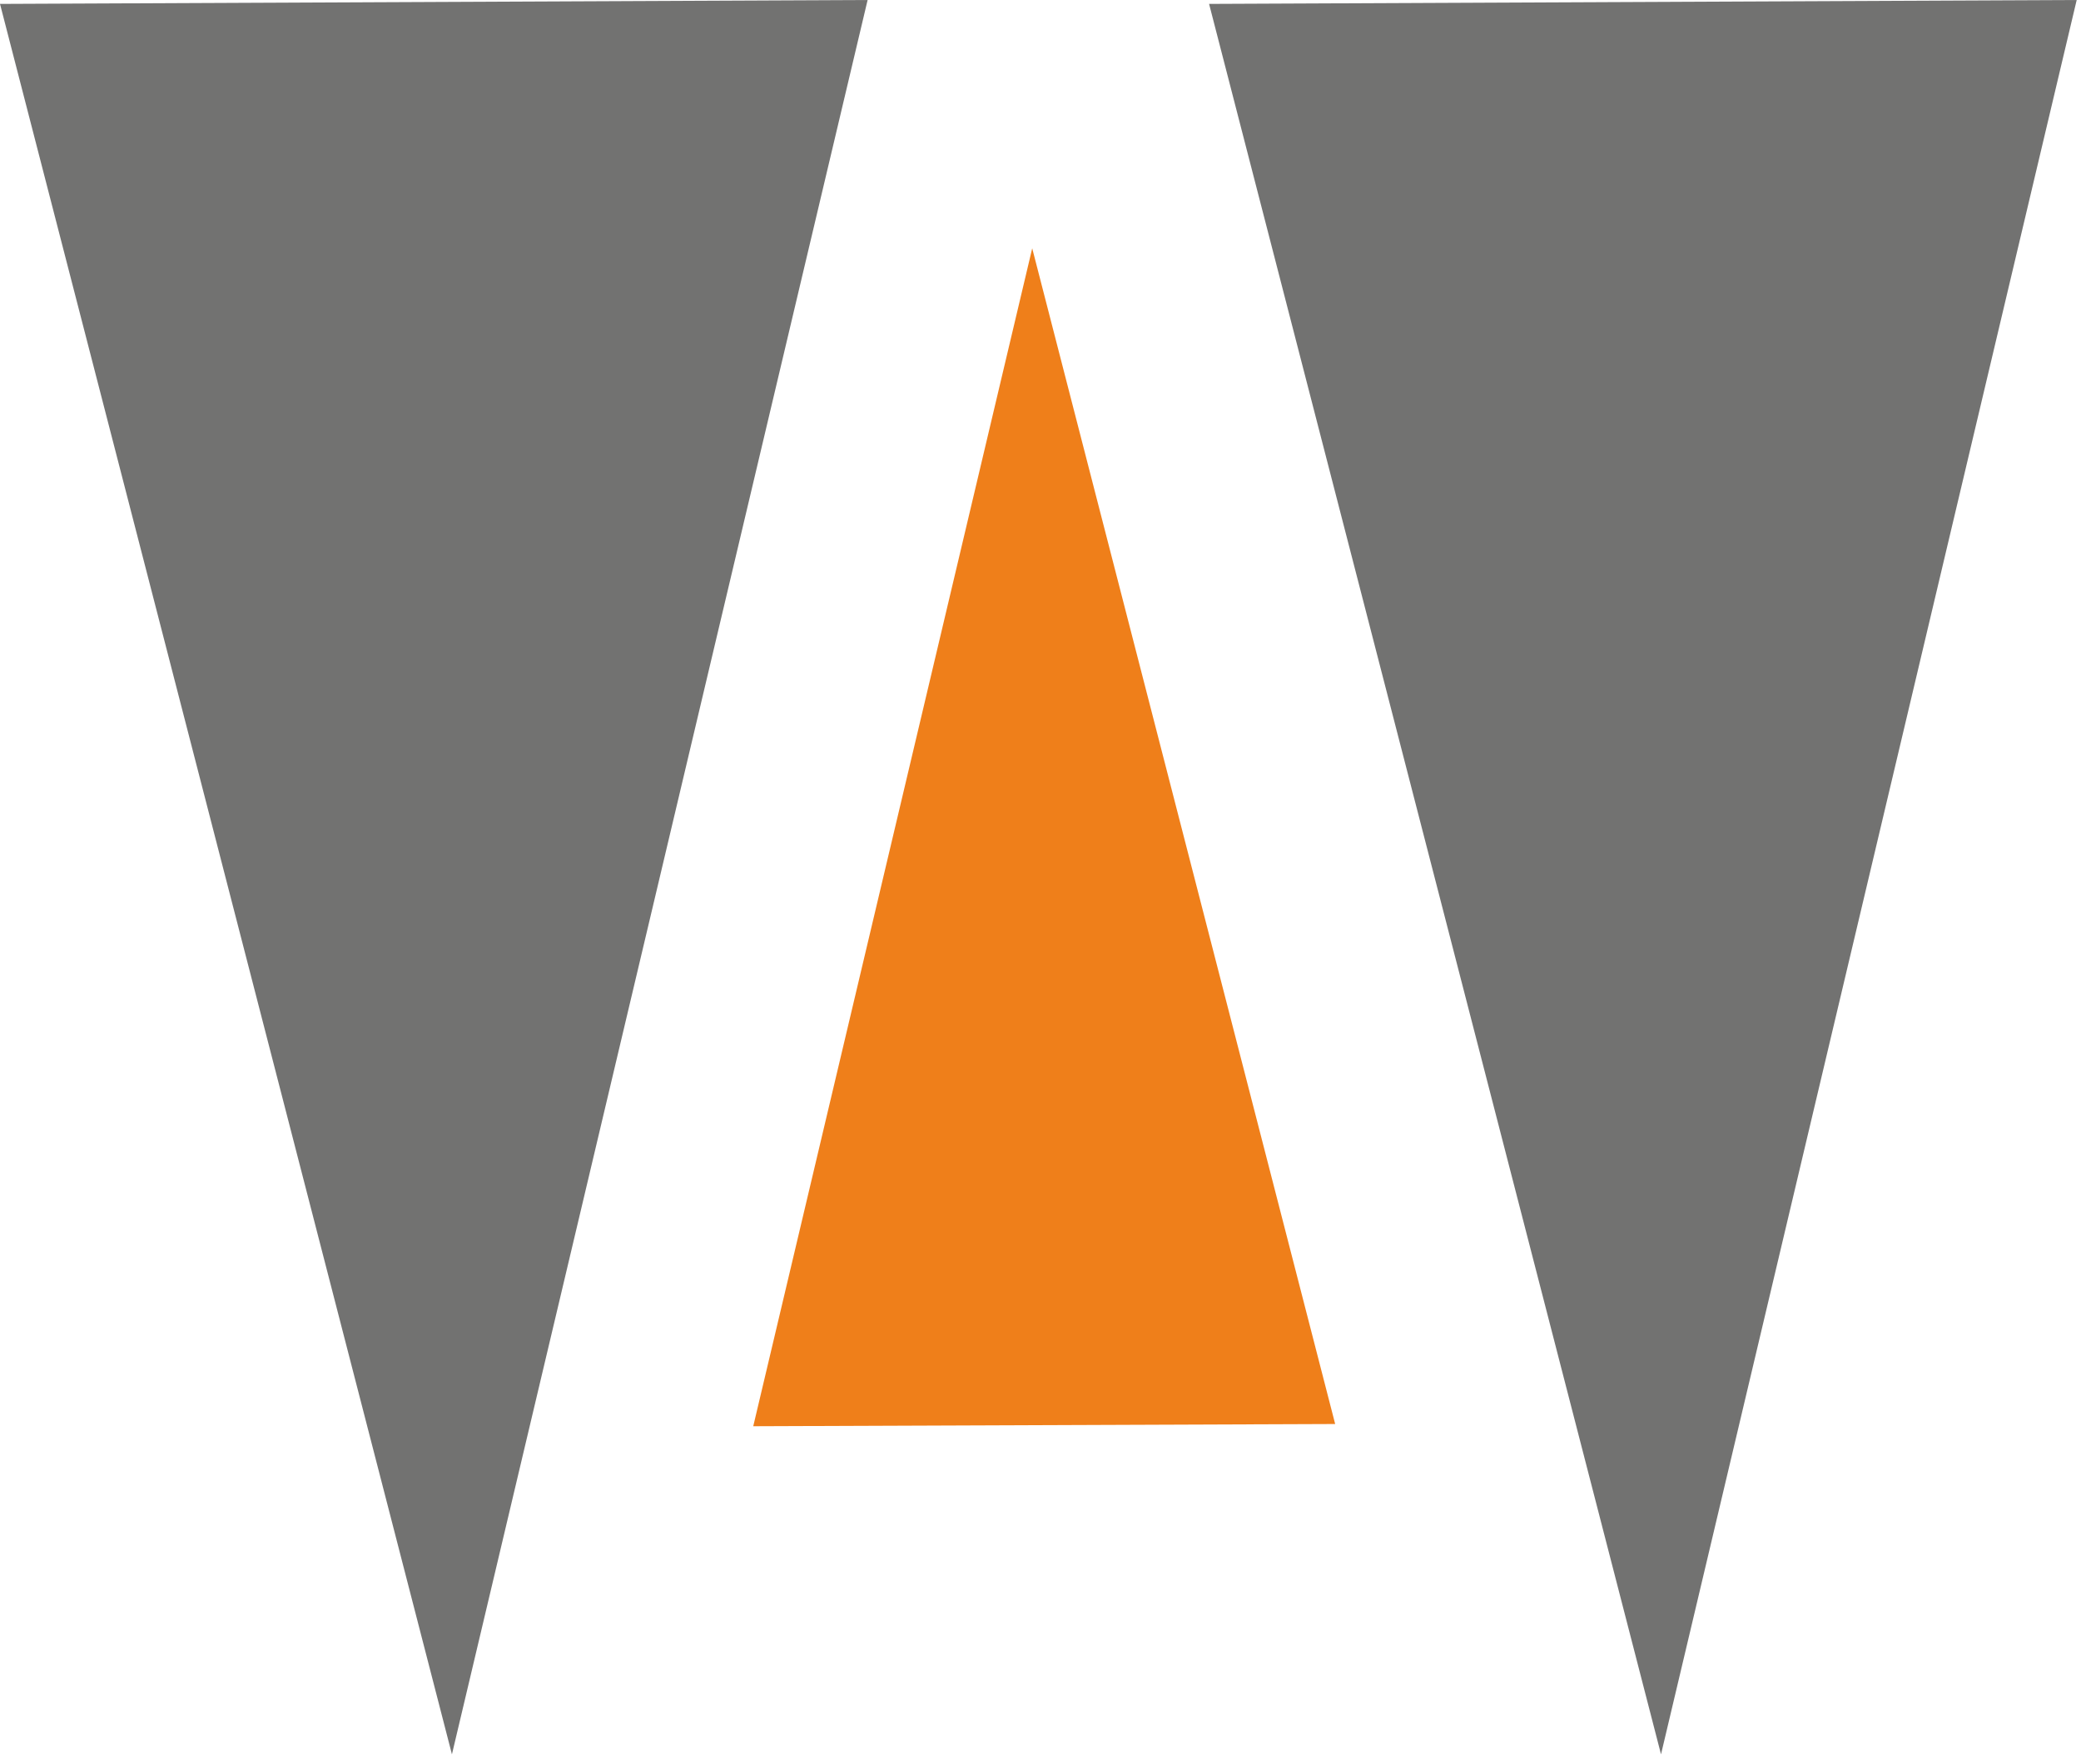
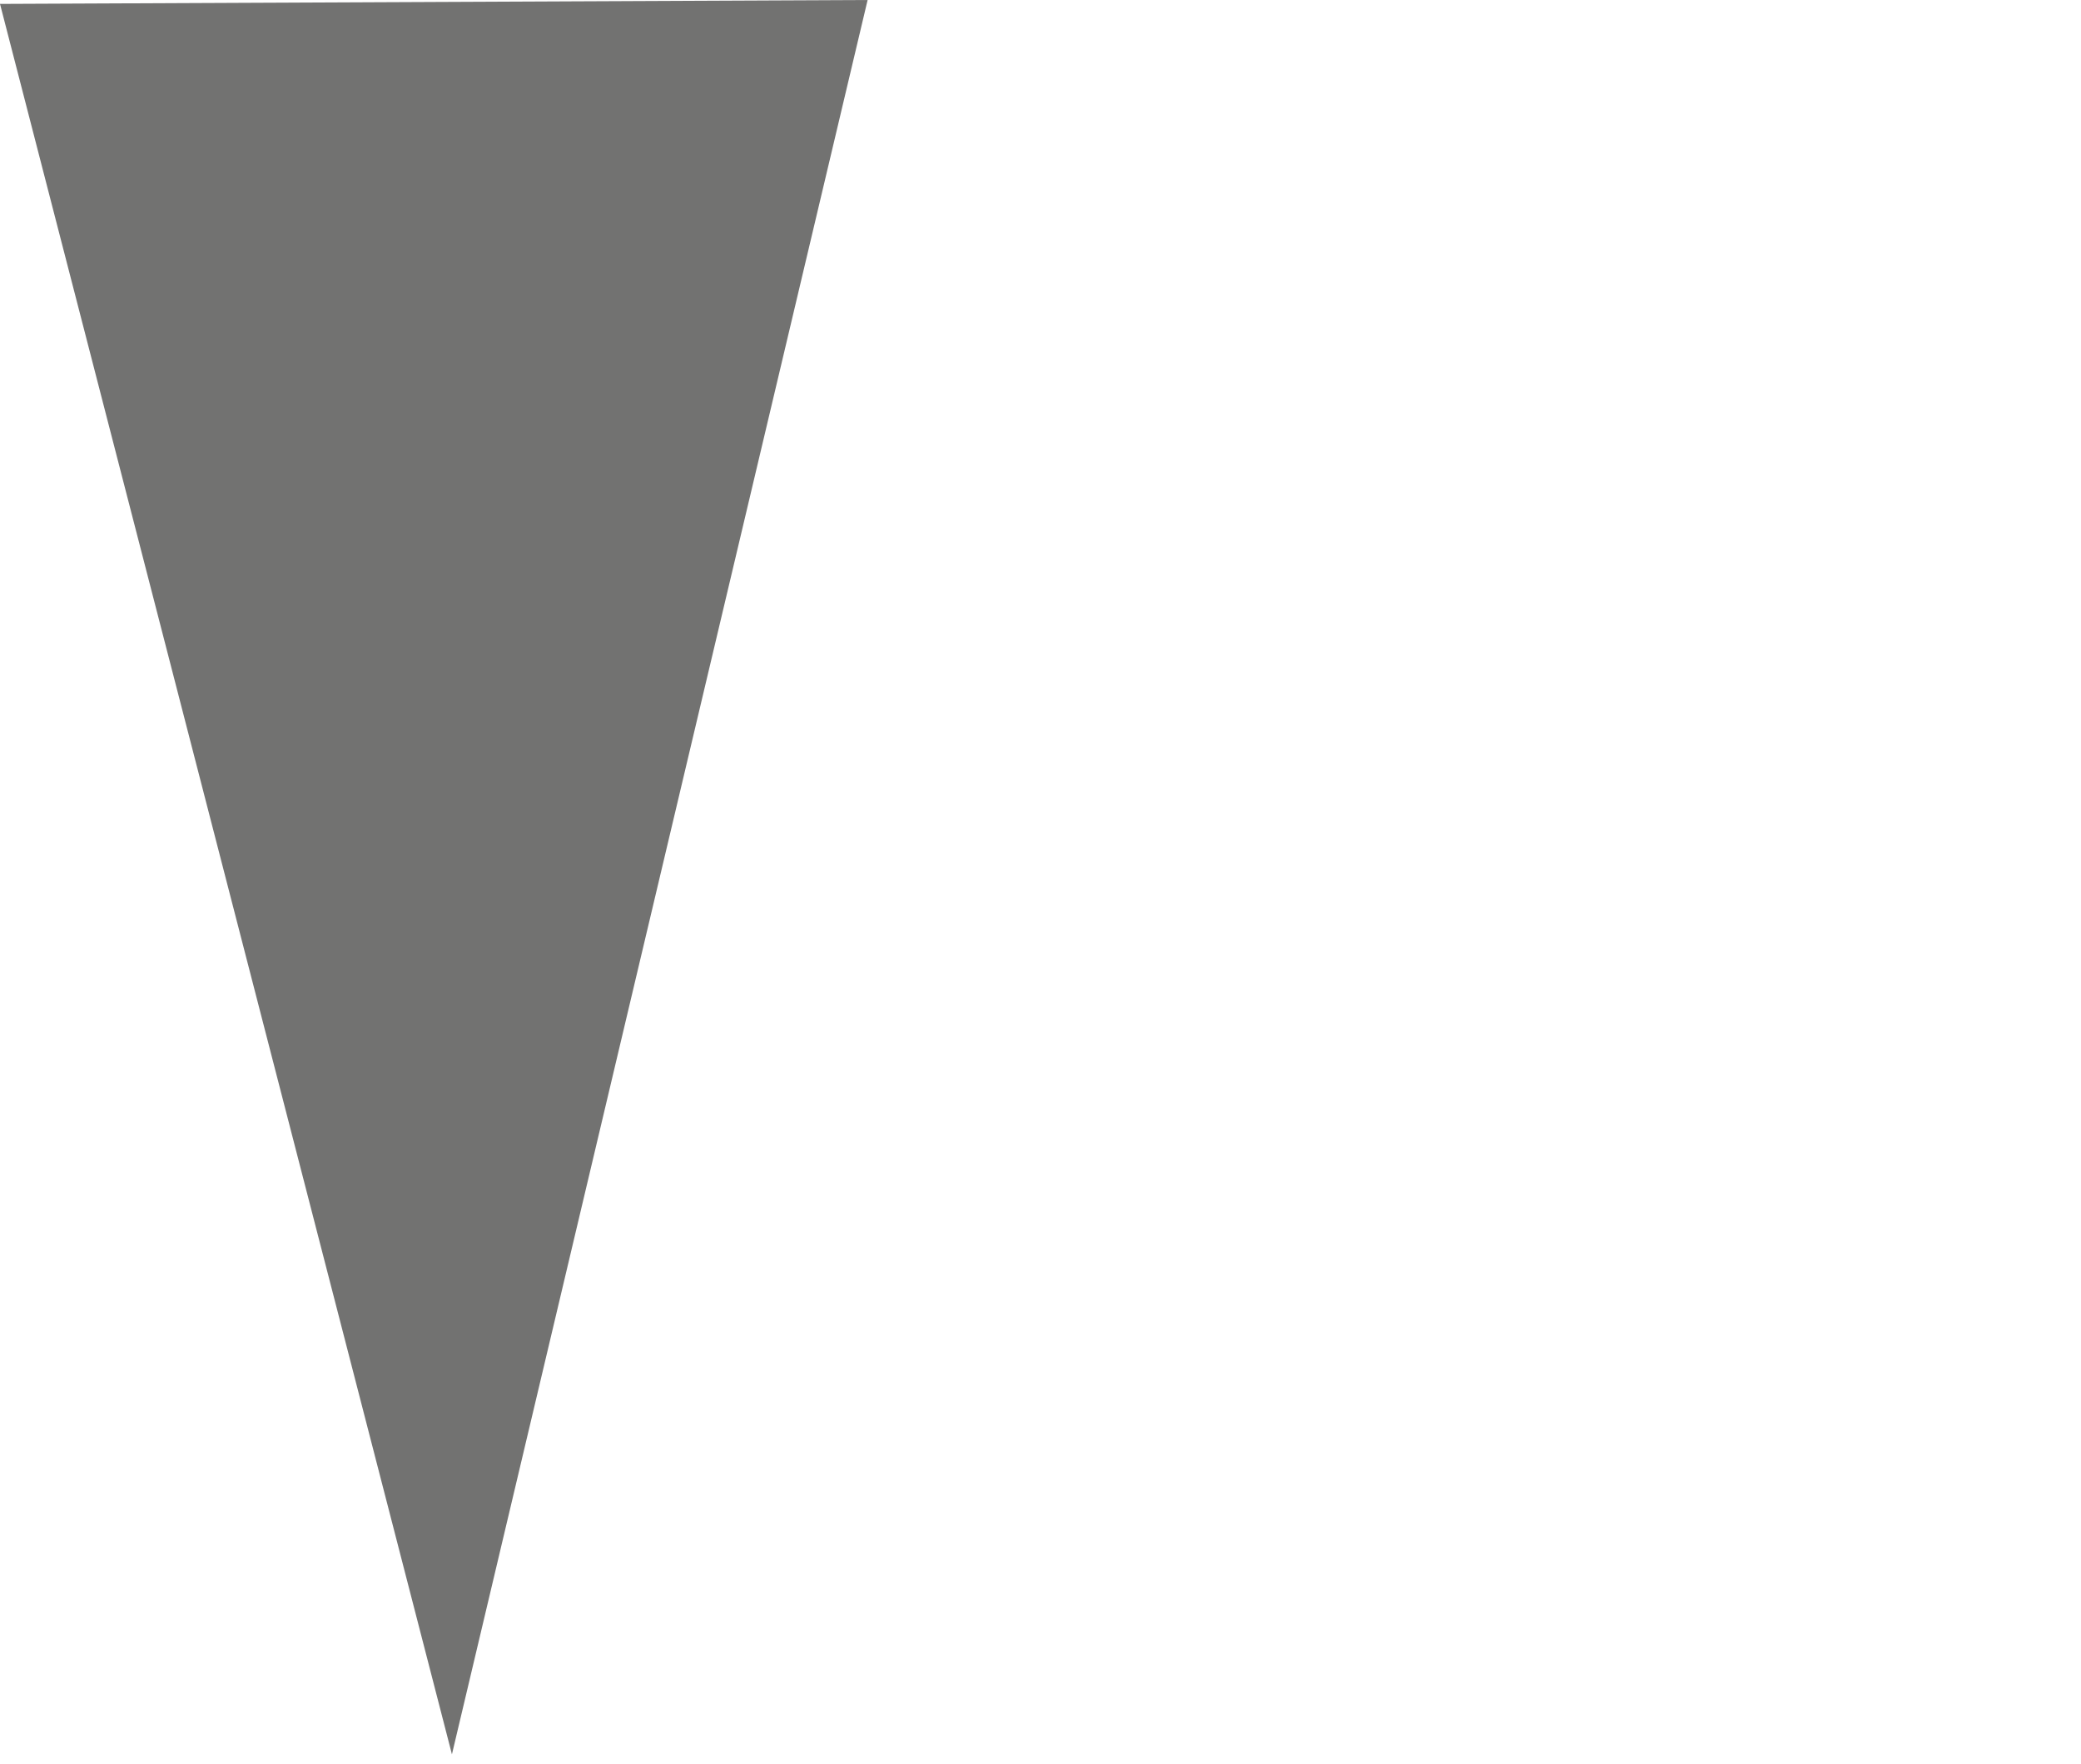
<svg xmlns="http://www.w3.org/2000/svg" width="100%" height="100%" viewBox="0 0 105 89" version="1.1" xml:space="preserve" style="fill-rule:evenodd;clip-rule:evenodd;stroke-linejoin:round;stroke-miterlimit:2;">
  <g transform="matrix(1,0,0,1,-0.012,-70.634)">
    <path d="M22.815,159.145L0.012,70.831L43.789,70.634L22.815,159.145Z" style="fill:rgb(114,114,113);" />
-     <path d="M83.821,159.145L61.018,70.831L104.795,70.634L83.821,159.145Z" style="fill:rgb(114,114,113);" />
-     <path d="M52.094,83.162L67.38,142.479L38.018,142.591L52.094,83.162Z" style="fill:rgb(239,127,26);" />
  </g>
</svg>